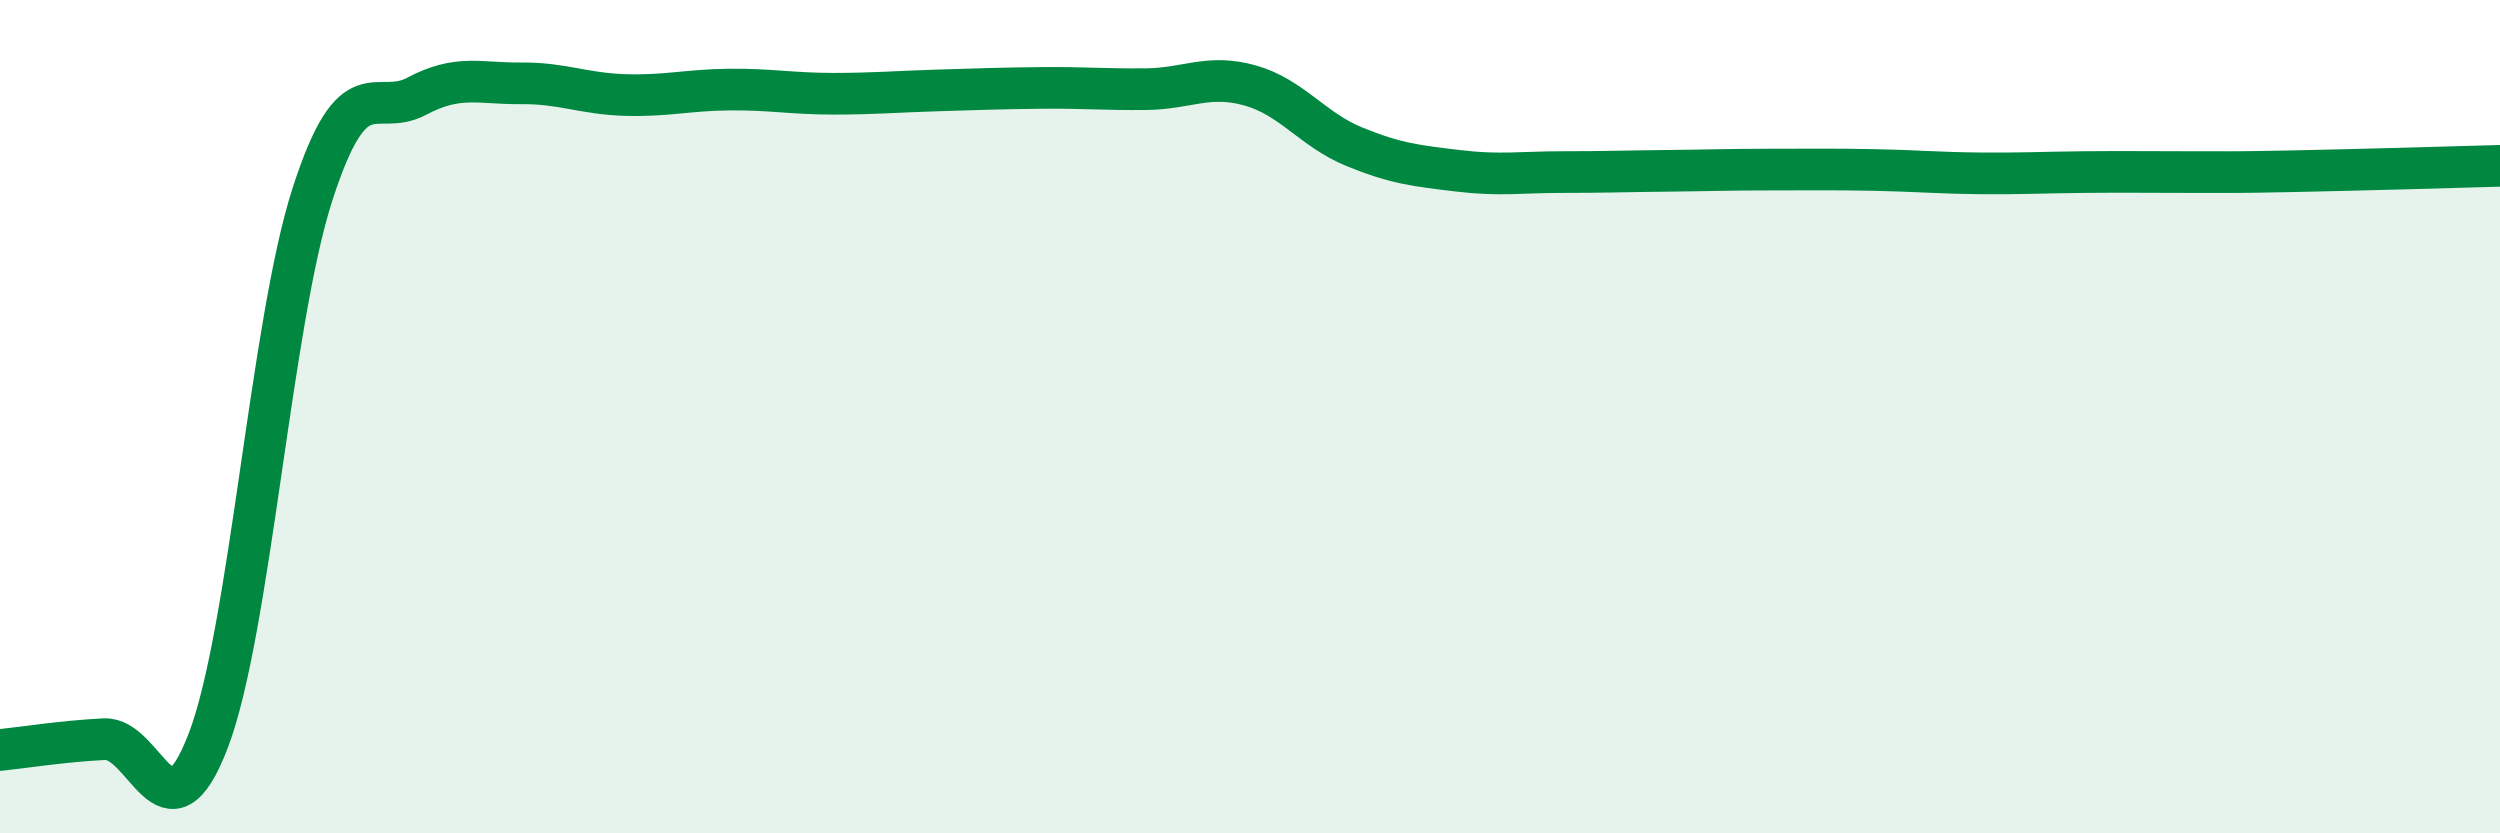
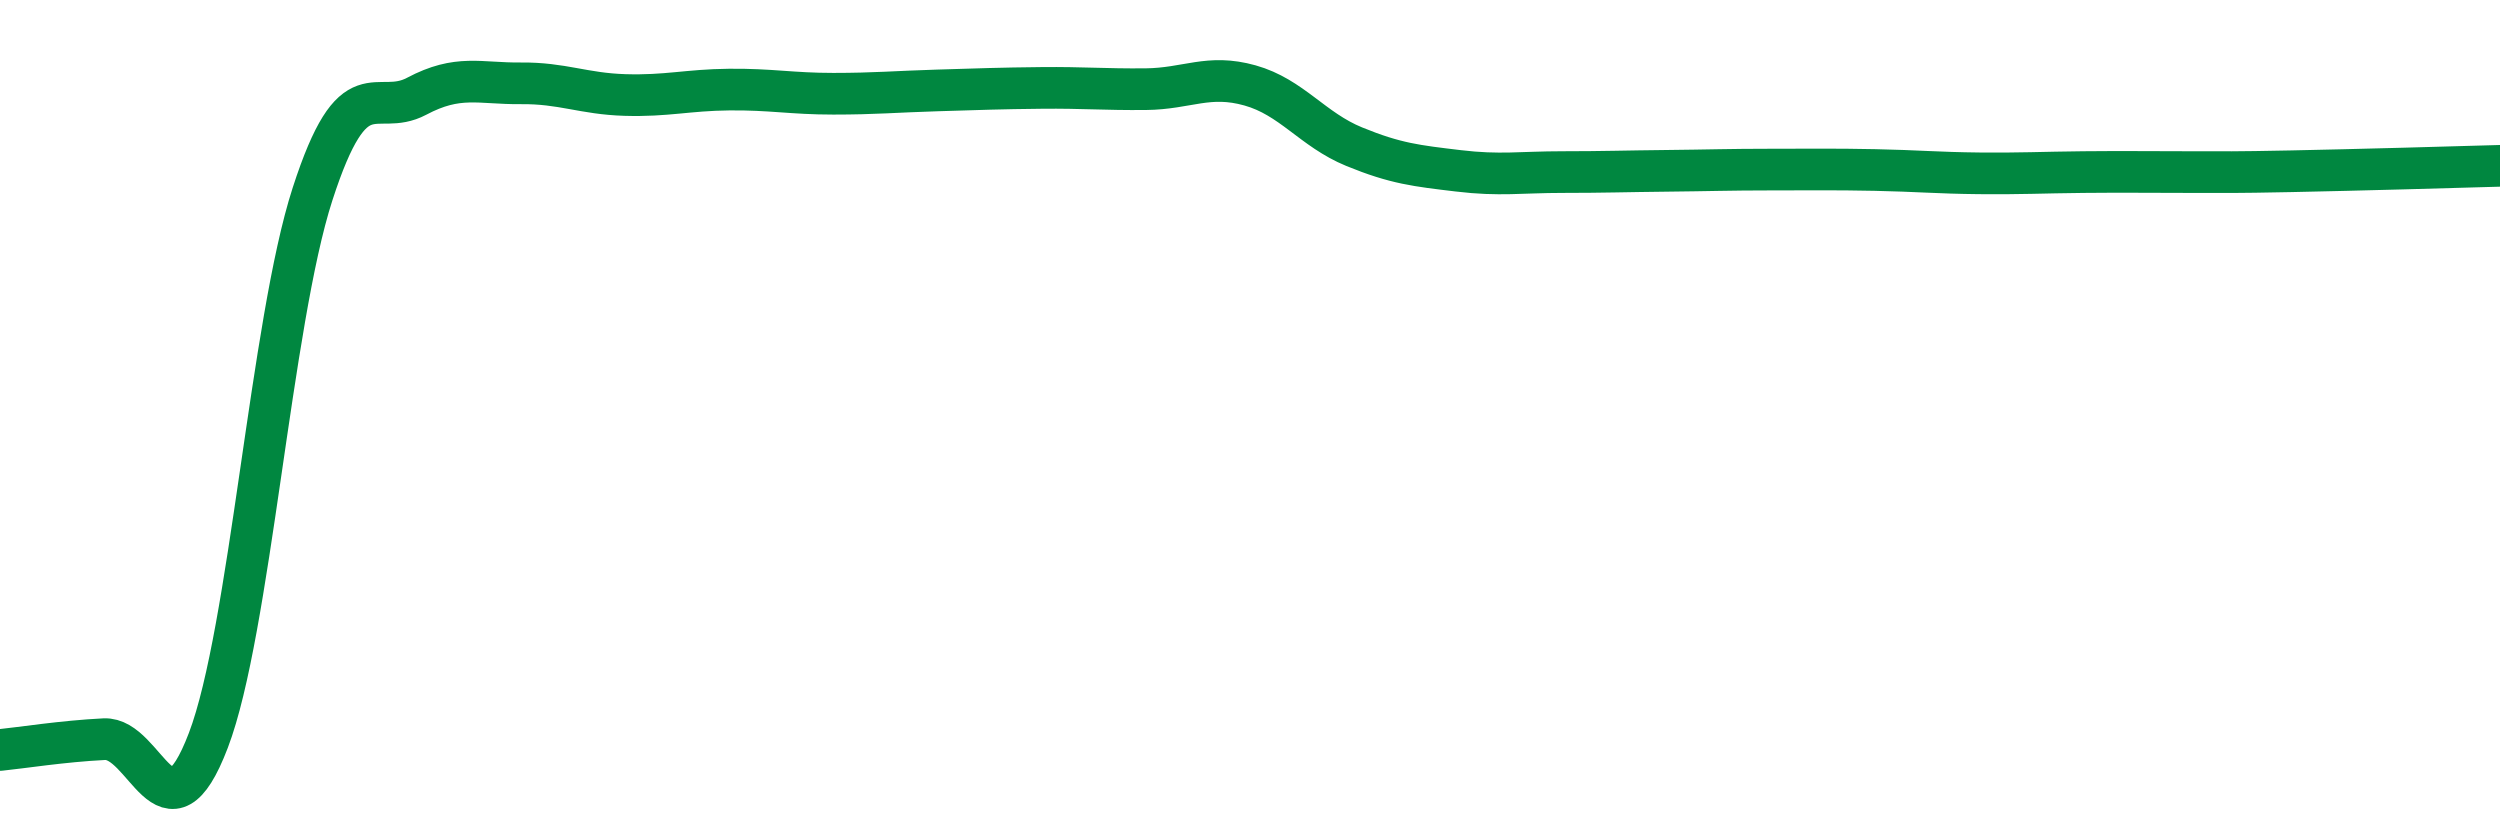
<svg xmlns="http://www.w3.org/2000/svg" width="60" height="20" viewBox="0 0 60 20">
-   <path d="M 0,18 C 0.5,17.95 1.5,17.79 2.5,17.74 C 3.5,17.69 4,20.39 5,17.77 C 6,15.15 6.5,7.75 7.5,4.66 C 8.5,1.57 9,2.84 10,2.31 C 11,1.78 11.5,2.01 12.5,2 C 13.5,1.99 14,2.25 15,2.28 C 16,2.31 16.5,2.16 17.5,2.15 C 18.5,2.14 19,2.25 20,2.25 C 21,2.25 21.5,2.2 22.5,2.17 C 23.5,2.14 24,2.12 25,2.11 C 26,2.1 26.5,2.15 27.5,2.14 C 28.5,2.13 29,1.77 30,2.05 C 31,2.33 31.5,3.11 32.5,3.52 C 33.5,3.93 34,3.98 35,4.1 C 36,4.22 36.5,4.13 37.5,4.13 C 38.5,4.13 39,4.11 40,4.1 C 41,4.09 41.5,4.07 42.5,4.07 C 43.5,4.07 44,4.06 45,4.08 C 46,4.1 46.5,4.15 47.5,4.16 C 48.5,4.17 49,4.14 50,4.13 C 51,4.12 51.5,4.13 52.5,4.13 C 53.5,4.13 53.5,4.14 55,4.11 C 56.5,4.08 59,4.01 60,3.98L60 20L0 20Z" fill="#008740" opacity="0.1" stroke-linecap="round" stroke-linejoin="round" />
  <path d="M 0,18 C 0.5,17.95 1.5,17.79 2.5,17.74 C 3.5,17.69 4,20.39 5,17.77 C 6,15.15 6.5,7.75 7.5,4.66 C 8.5,1.57 9,2.84 10,2.31 C 11,1.78 11.5,2.01 12.5,2 C 13.5,1.99 14,2.25 15,2.28 C 16,2.31 16.5,2.16 17.5,2.15 C 18.5,2.14 19,2.25 20,2.25 C 21,2.25 21.5,2.2 22.5,2.17 C 23.5,2.14 24,2.12 25,2.11 C 26,2.1 26.5,2.15 27.5,2.14 C 28.5,2.13 29,1.77 30,2.05 C 31,2.33 31.5,3.11 32.5,3.52 C 33.5,3.93 34,3.98 35,4.1 C 36,4.22 36.5,4.13 37.5,4.13 C 38.5,4.13 39,4.11 40,4.1 C 41,4.09 41.5,4.07 42.5,4.07 C 43.5,4.07 44,4.06 45,4.08 C 46,4.1 46.5,4.15 47.5,4.16 C 48.5,4.17 49,4.14 50,4.13 C 51,4.12 51.5,4.13 52.5,4.13 C 53.5,4.13 53.5,4.14 55,4.11 C 56.5,4.08 59,4.01 60,3.98" stroke="#008740" stroke-width="1" fill="none" stroke-linecap="round" stroke-linejoin="round" />
</svg>